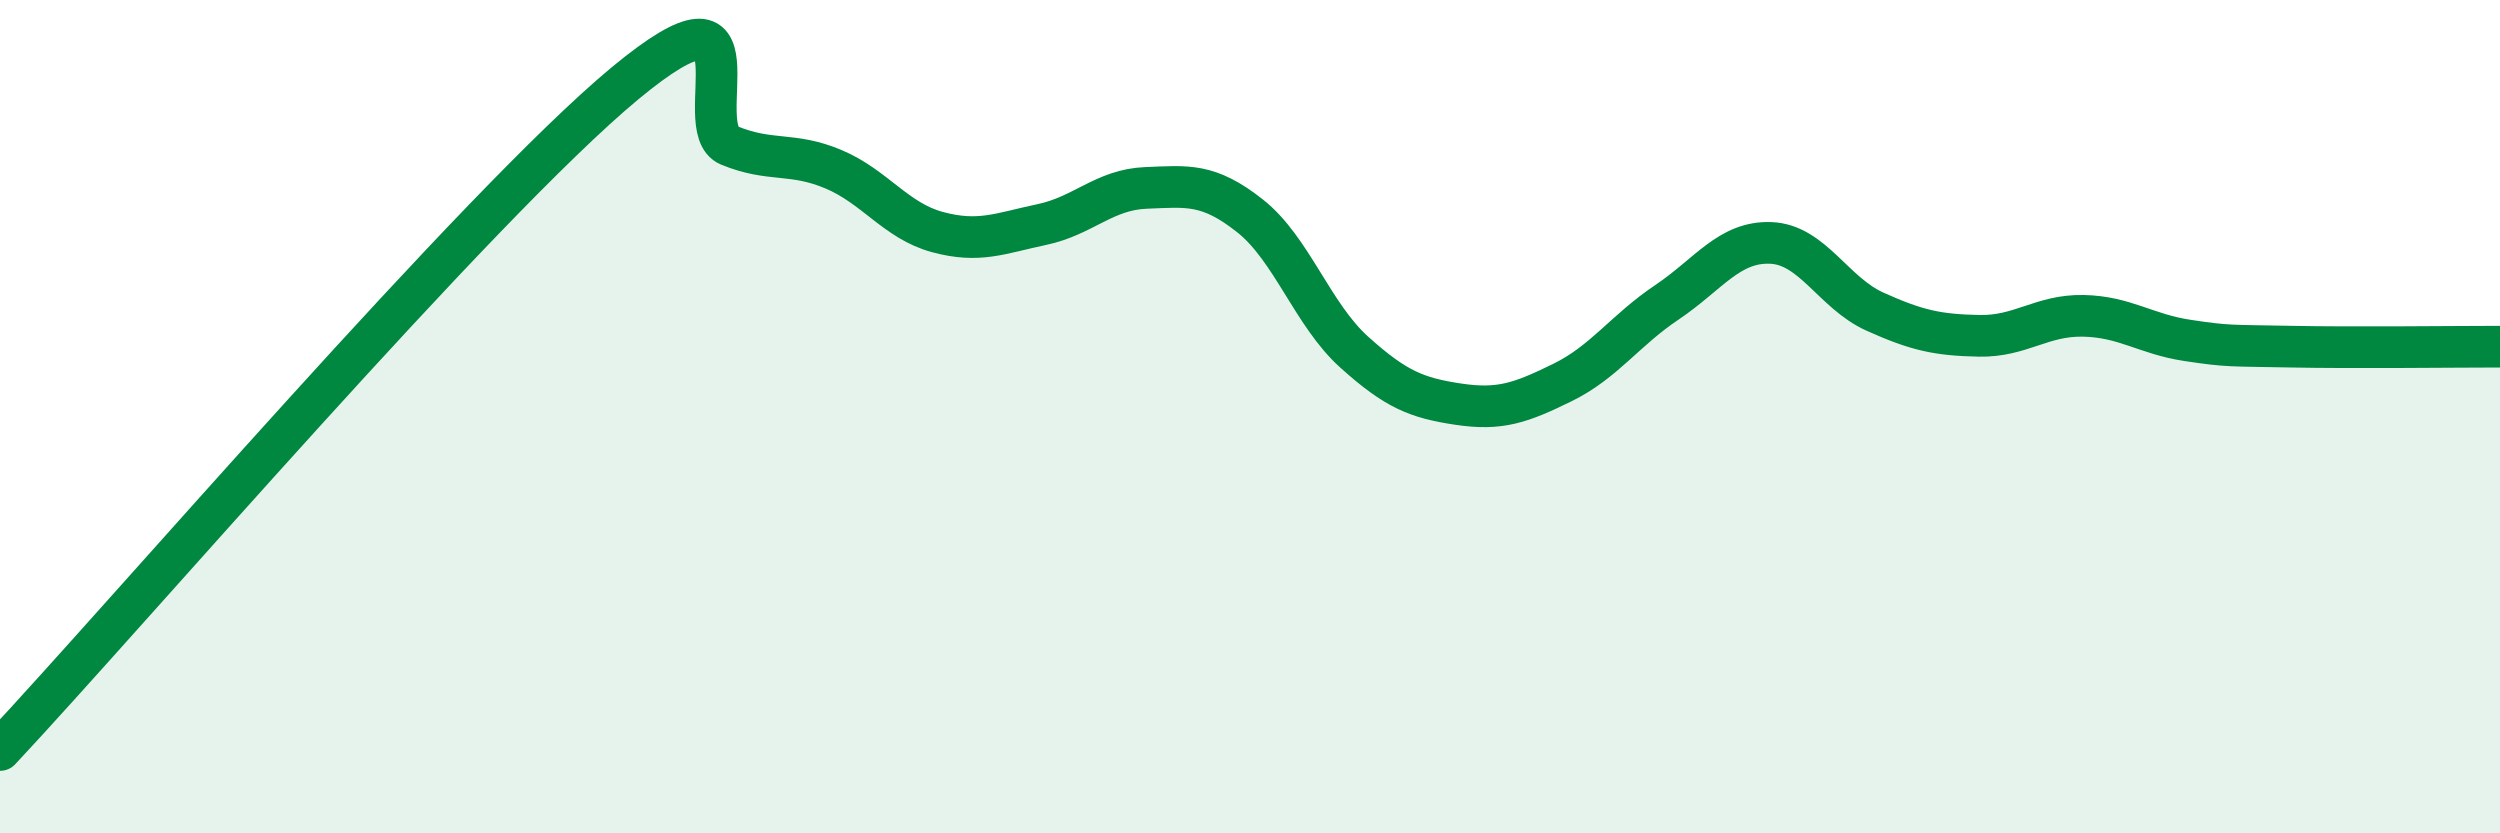
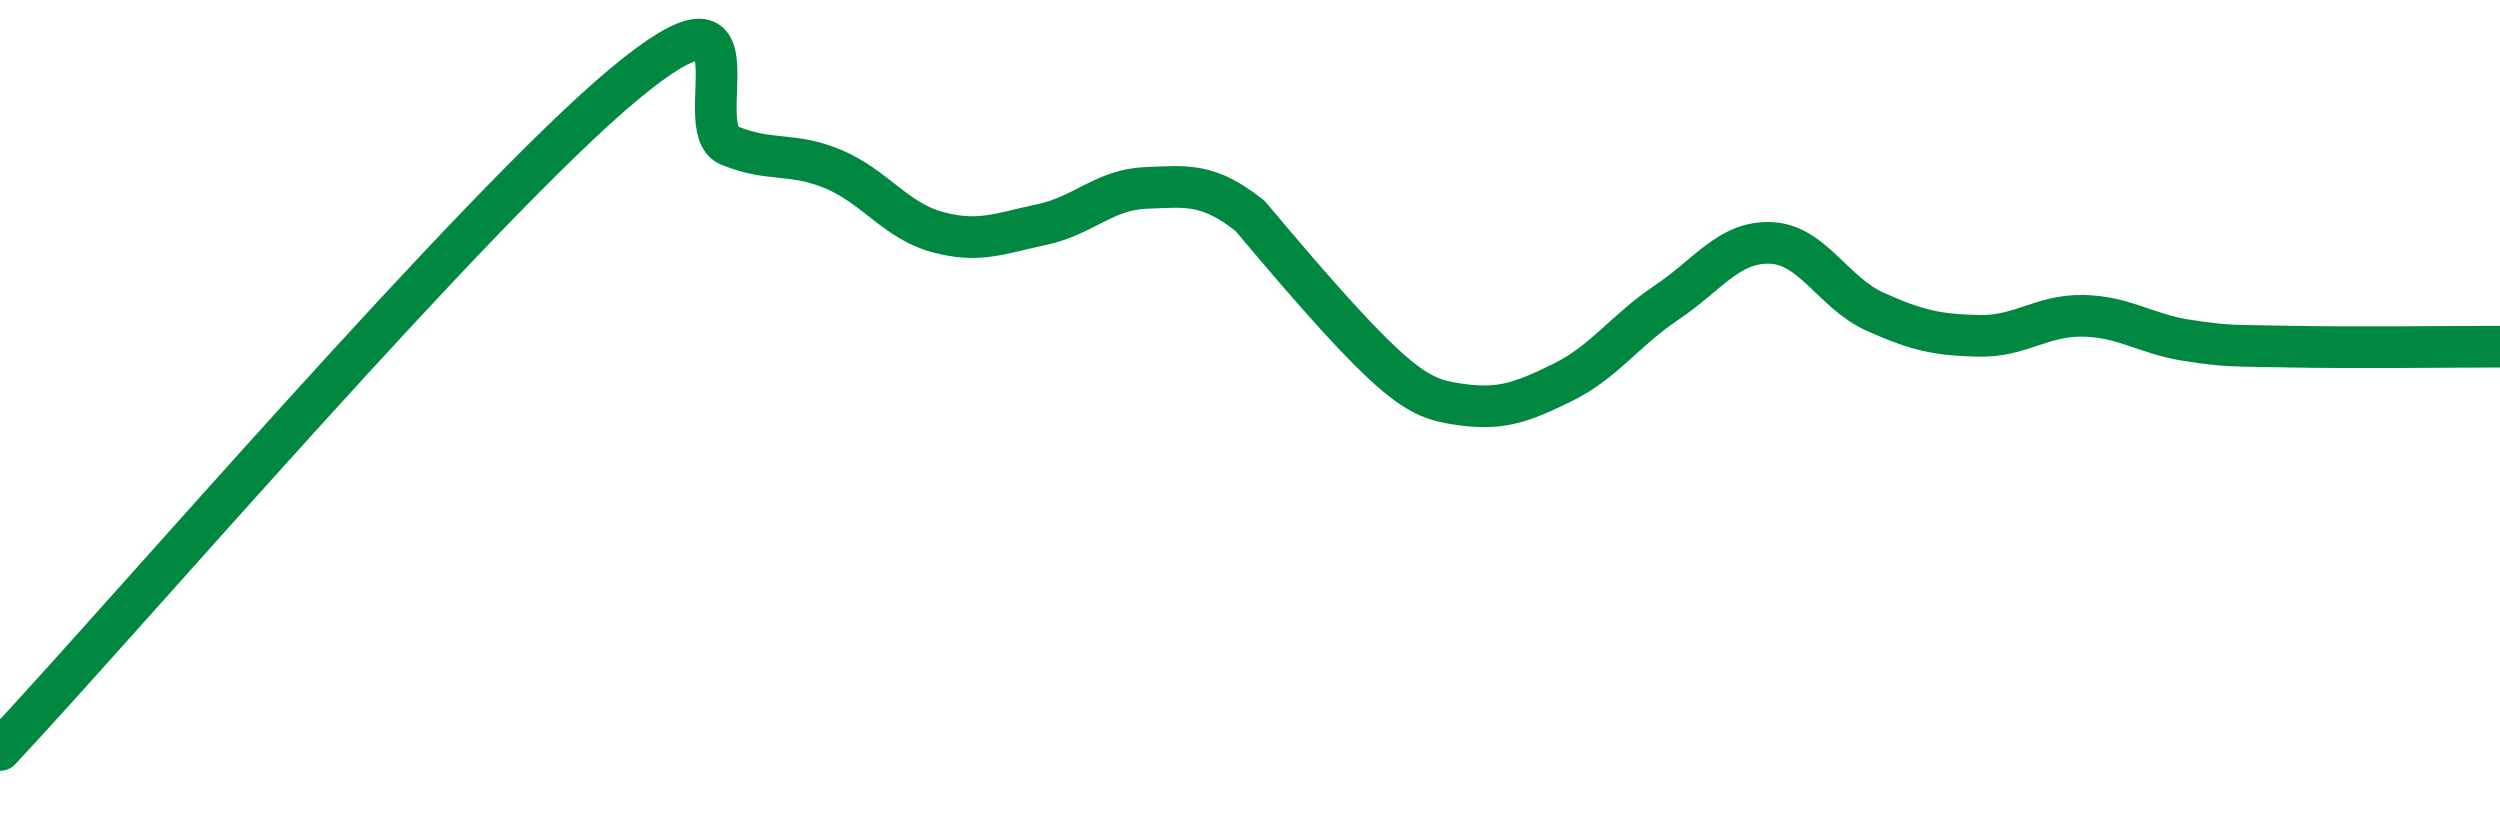
<svg xmlns="http://www.w3.org/2000/svg" width="60" height="20" viewBox="0 0 60 20">
-   <path d="M 0,18 C 3,14.8 11.5,4.9 15,2 C 18.5,-0.9 16.5,3.08 17.5,3.49 C 18.5,3.9 19,3.64 20,4.06 C 21,4.48 21.5,5.3 22.5,5.57 C 23.5,5.84 24,5.6 25,5.39 C 26,5.18 26.5,4.55 27.5,4.51 C 28.5,4.47 29,4.39 30,5.18 C 31,5.97 31.5,7.55 32.5,8.45 C 33.5,9.35 34,9.55 35,9.7 C 36,9.85 36.5,9.67 37.5,9.18 C 38.5,8.69 39,7.93 40,7.26 C 41,6.59 41.5,5.79 42.5,5.83 C 43.5,5.87 44,7.03 45,7.48 C 46,7.93 46.5,8.04 47.5,8.06 C 48.5,8.08 49,7.56 50,7.58 C 51,7.6 51.5,8.02 52.5,8.17 C 53.5,8.32 53.5,8.29 55,8.32 C 56.5,8.35 59,8.32 60,8.32L60 20L0 20Z" fill="#008740" opacity="0.1" stroke-linecap="round" stroke-linejoin="round" />
-   <path d="M 0,18 C 3,14.8 11.5,4.9 15,2 C 18.5,-0.9 16.5,3.08 17.5,3.49 C 18.5,3.9 19,3.64 20,4.06 C 21,4.48 21.5,5.3 22.5,5.57 C 23.5,5.84 24,5.6 25,5.39 C 26,5.18 26.5,4.55 27.5,4.51 C 28.5,4.47 29,4.39 30,5.18 C 31,5.97 31.5,7.55 32.5,8.45 C 33.5,9.35 34,9.55 35,9.7 C 36,9.85 36.5,9.67 37.5,9.18 C 38.5,8.69 39,7.93 40,7.26 C 41,6.59 41.5,5.79 42.5,5.83 C 43.5,5.87 44,7.03 45,7.48 C 46,7.93 46.5,8.04 47.5,8.06 C 48.5,8.08 49,7.56 50,7.58 C 51,7.6 51.5,8.02 52.5,8.17 C 53.5,8.32 53.5,8.29 55,8.32 C 56.5,8.35 59,8.32 60,8.32" stroke="#008740" stroke-width="1" fill="none" stroke-linecap="round" stroke-linejoin="round" />
+   <path d="M 0,18 C 3,14.8 11.5,4.9 15,2 C 18.5,-0.9 16.5,3.08 17.5,3.49 C 18.5,3.9 19,3.64 20,4.06 C 21,4.48 21.5,5.3 22.5,5.57 C 23.5,5.84 24,5.6 25,5.39 C 26,5.18 26.5,4.55 27.5,4.51 C 28.5,4.47 29,4.39 30,5.18 C 33.5,9.35 34,9.55 35,9.7 C 36,9.85 36.5,9.67 37.5,9.18 C 38.5,8.69 39,7.93 40,7.26 C 41,6.59 41.5,5.79 42.5,5.83 C 43.5,5.87 44,7.03 45,7.48 C 46,7.93 46.5,8.04 47.5,8.06 C 48.5,8.08 49,7.56 50,7.58 C 51,7.6 51.5,8.02 52.5,8.17 C 53.5,8.32 53.5,8.29 55,8.32 C 56.5,8.35 59,8.32 60,8.32" stroke="#008740" stroke-width="1" fill="none" stroke-linecap="round" stroke-linejoin="round" />
</svg>